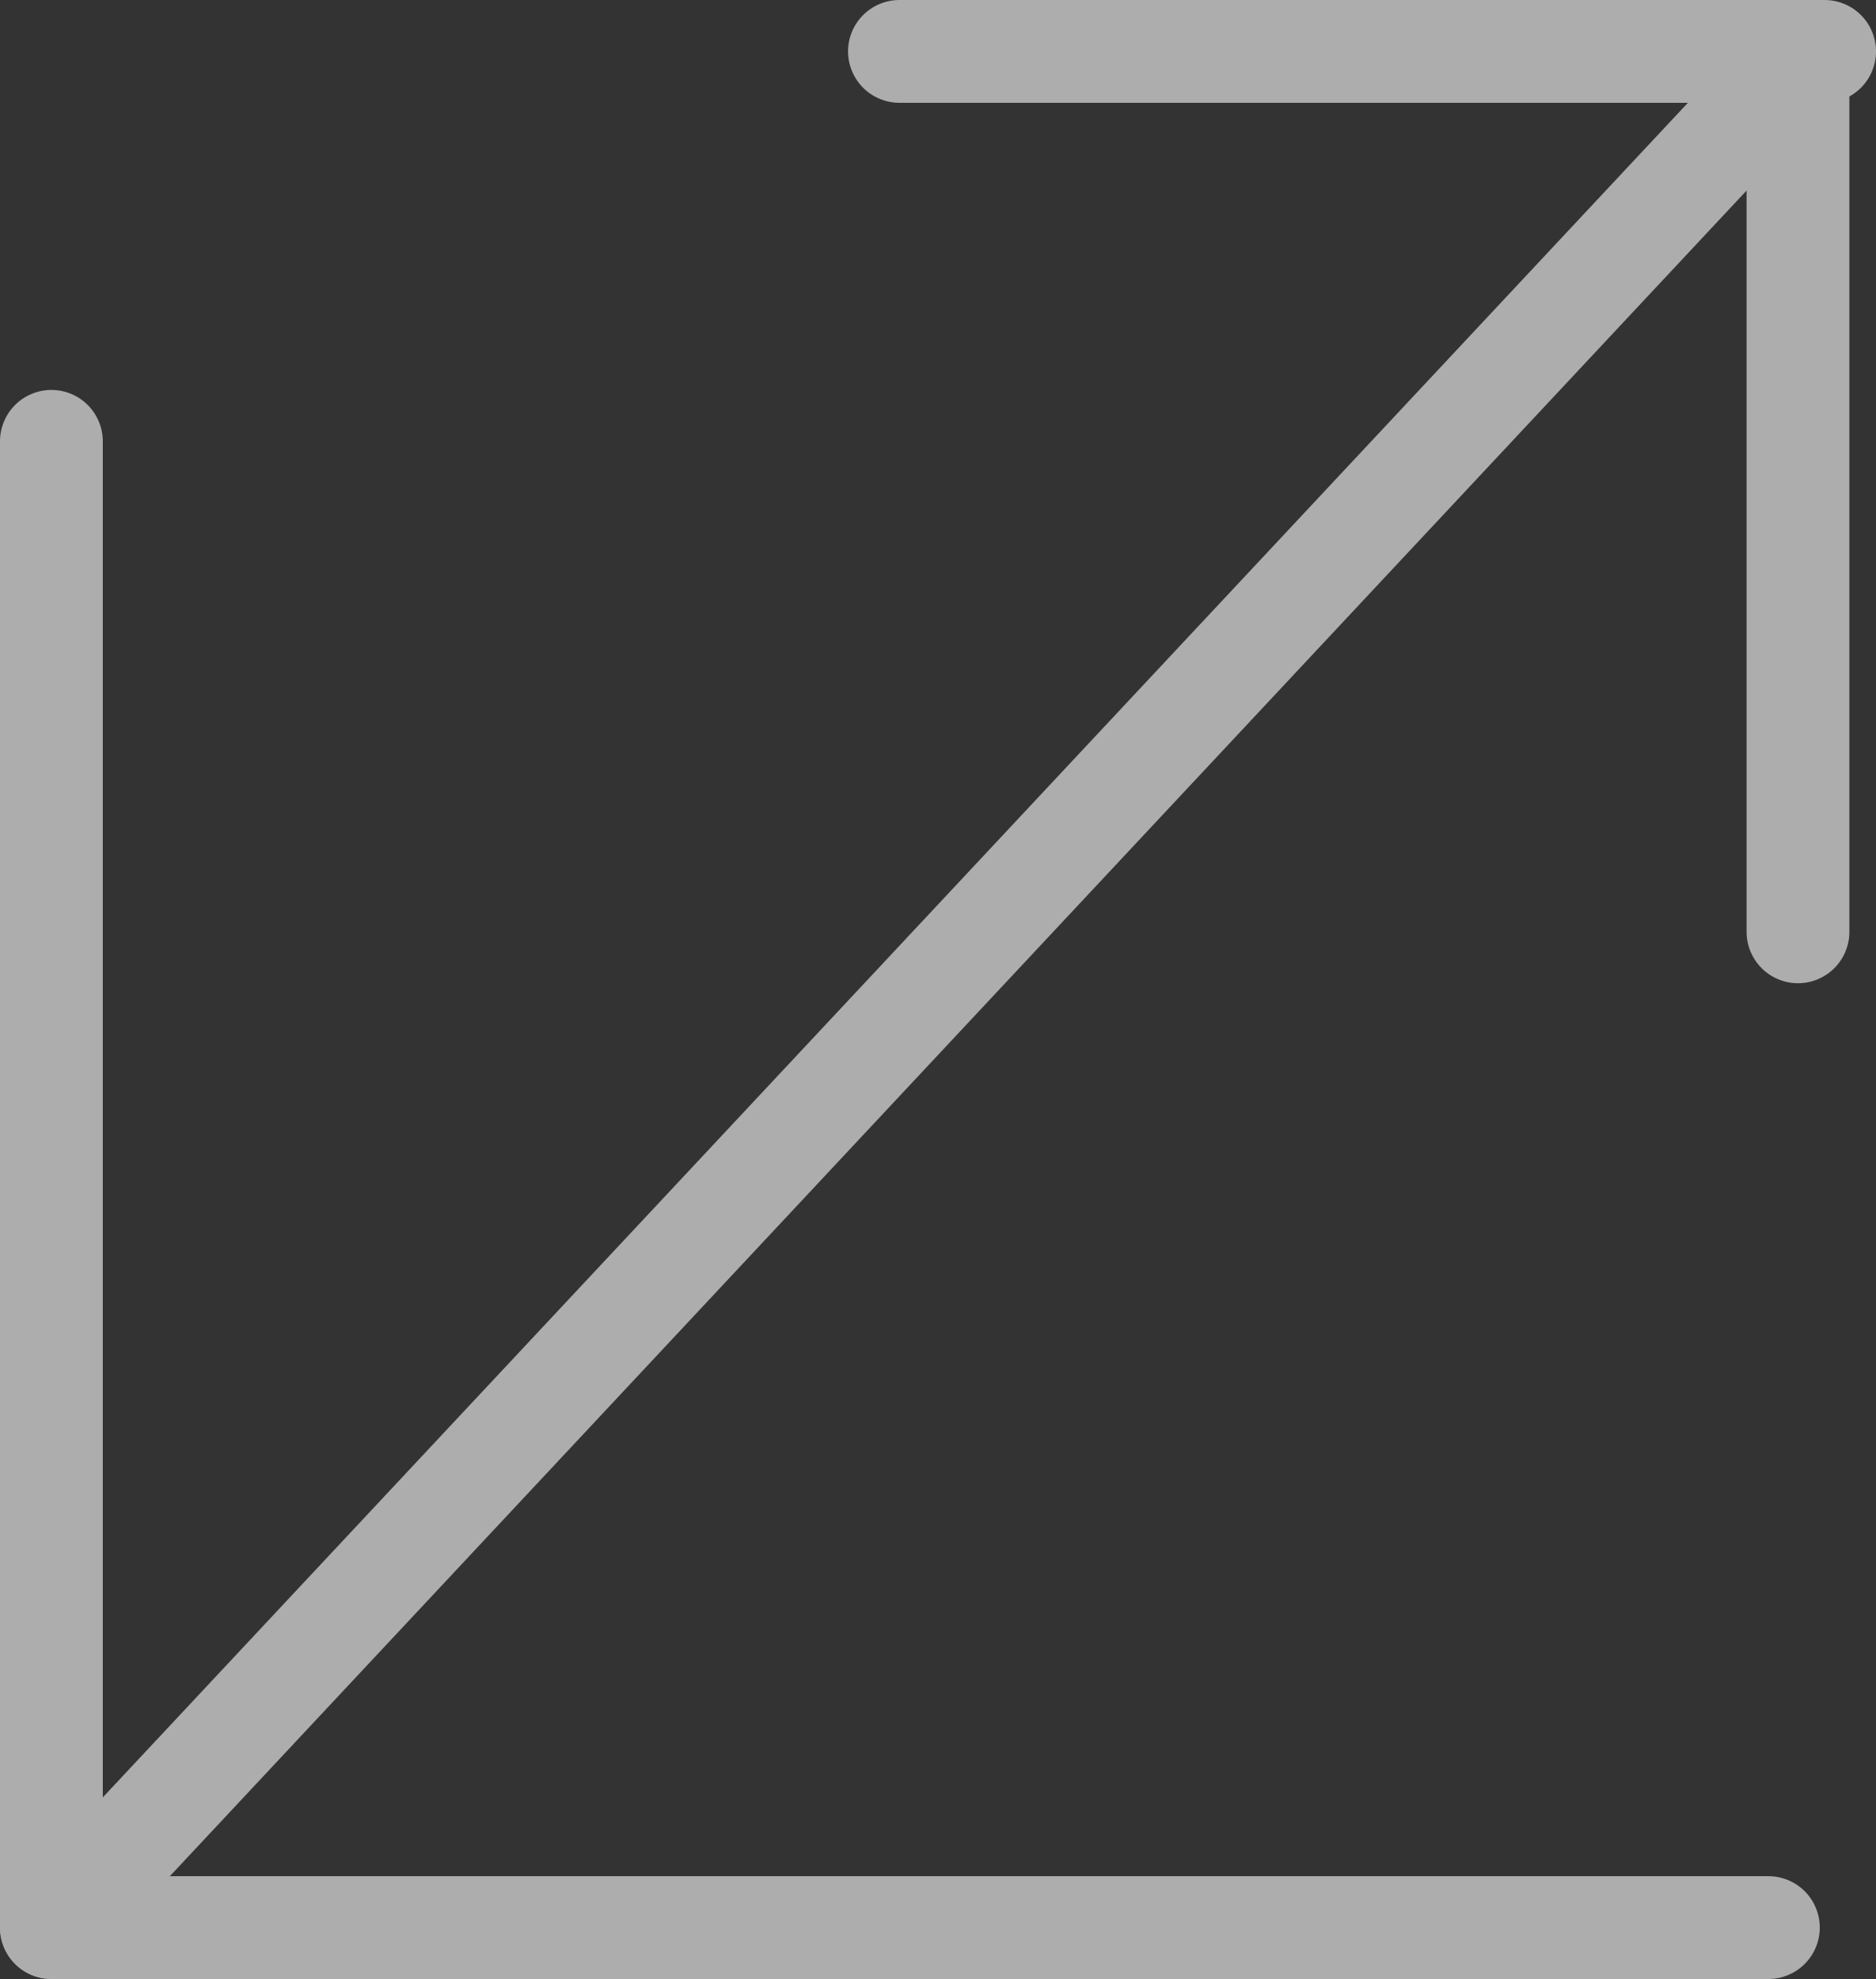
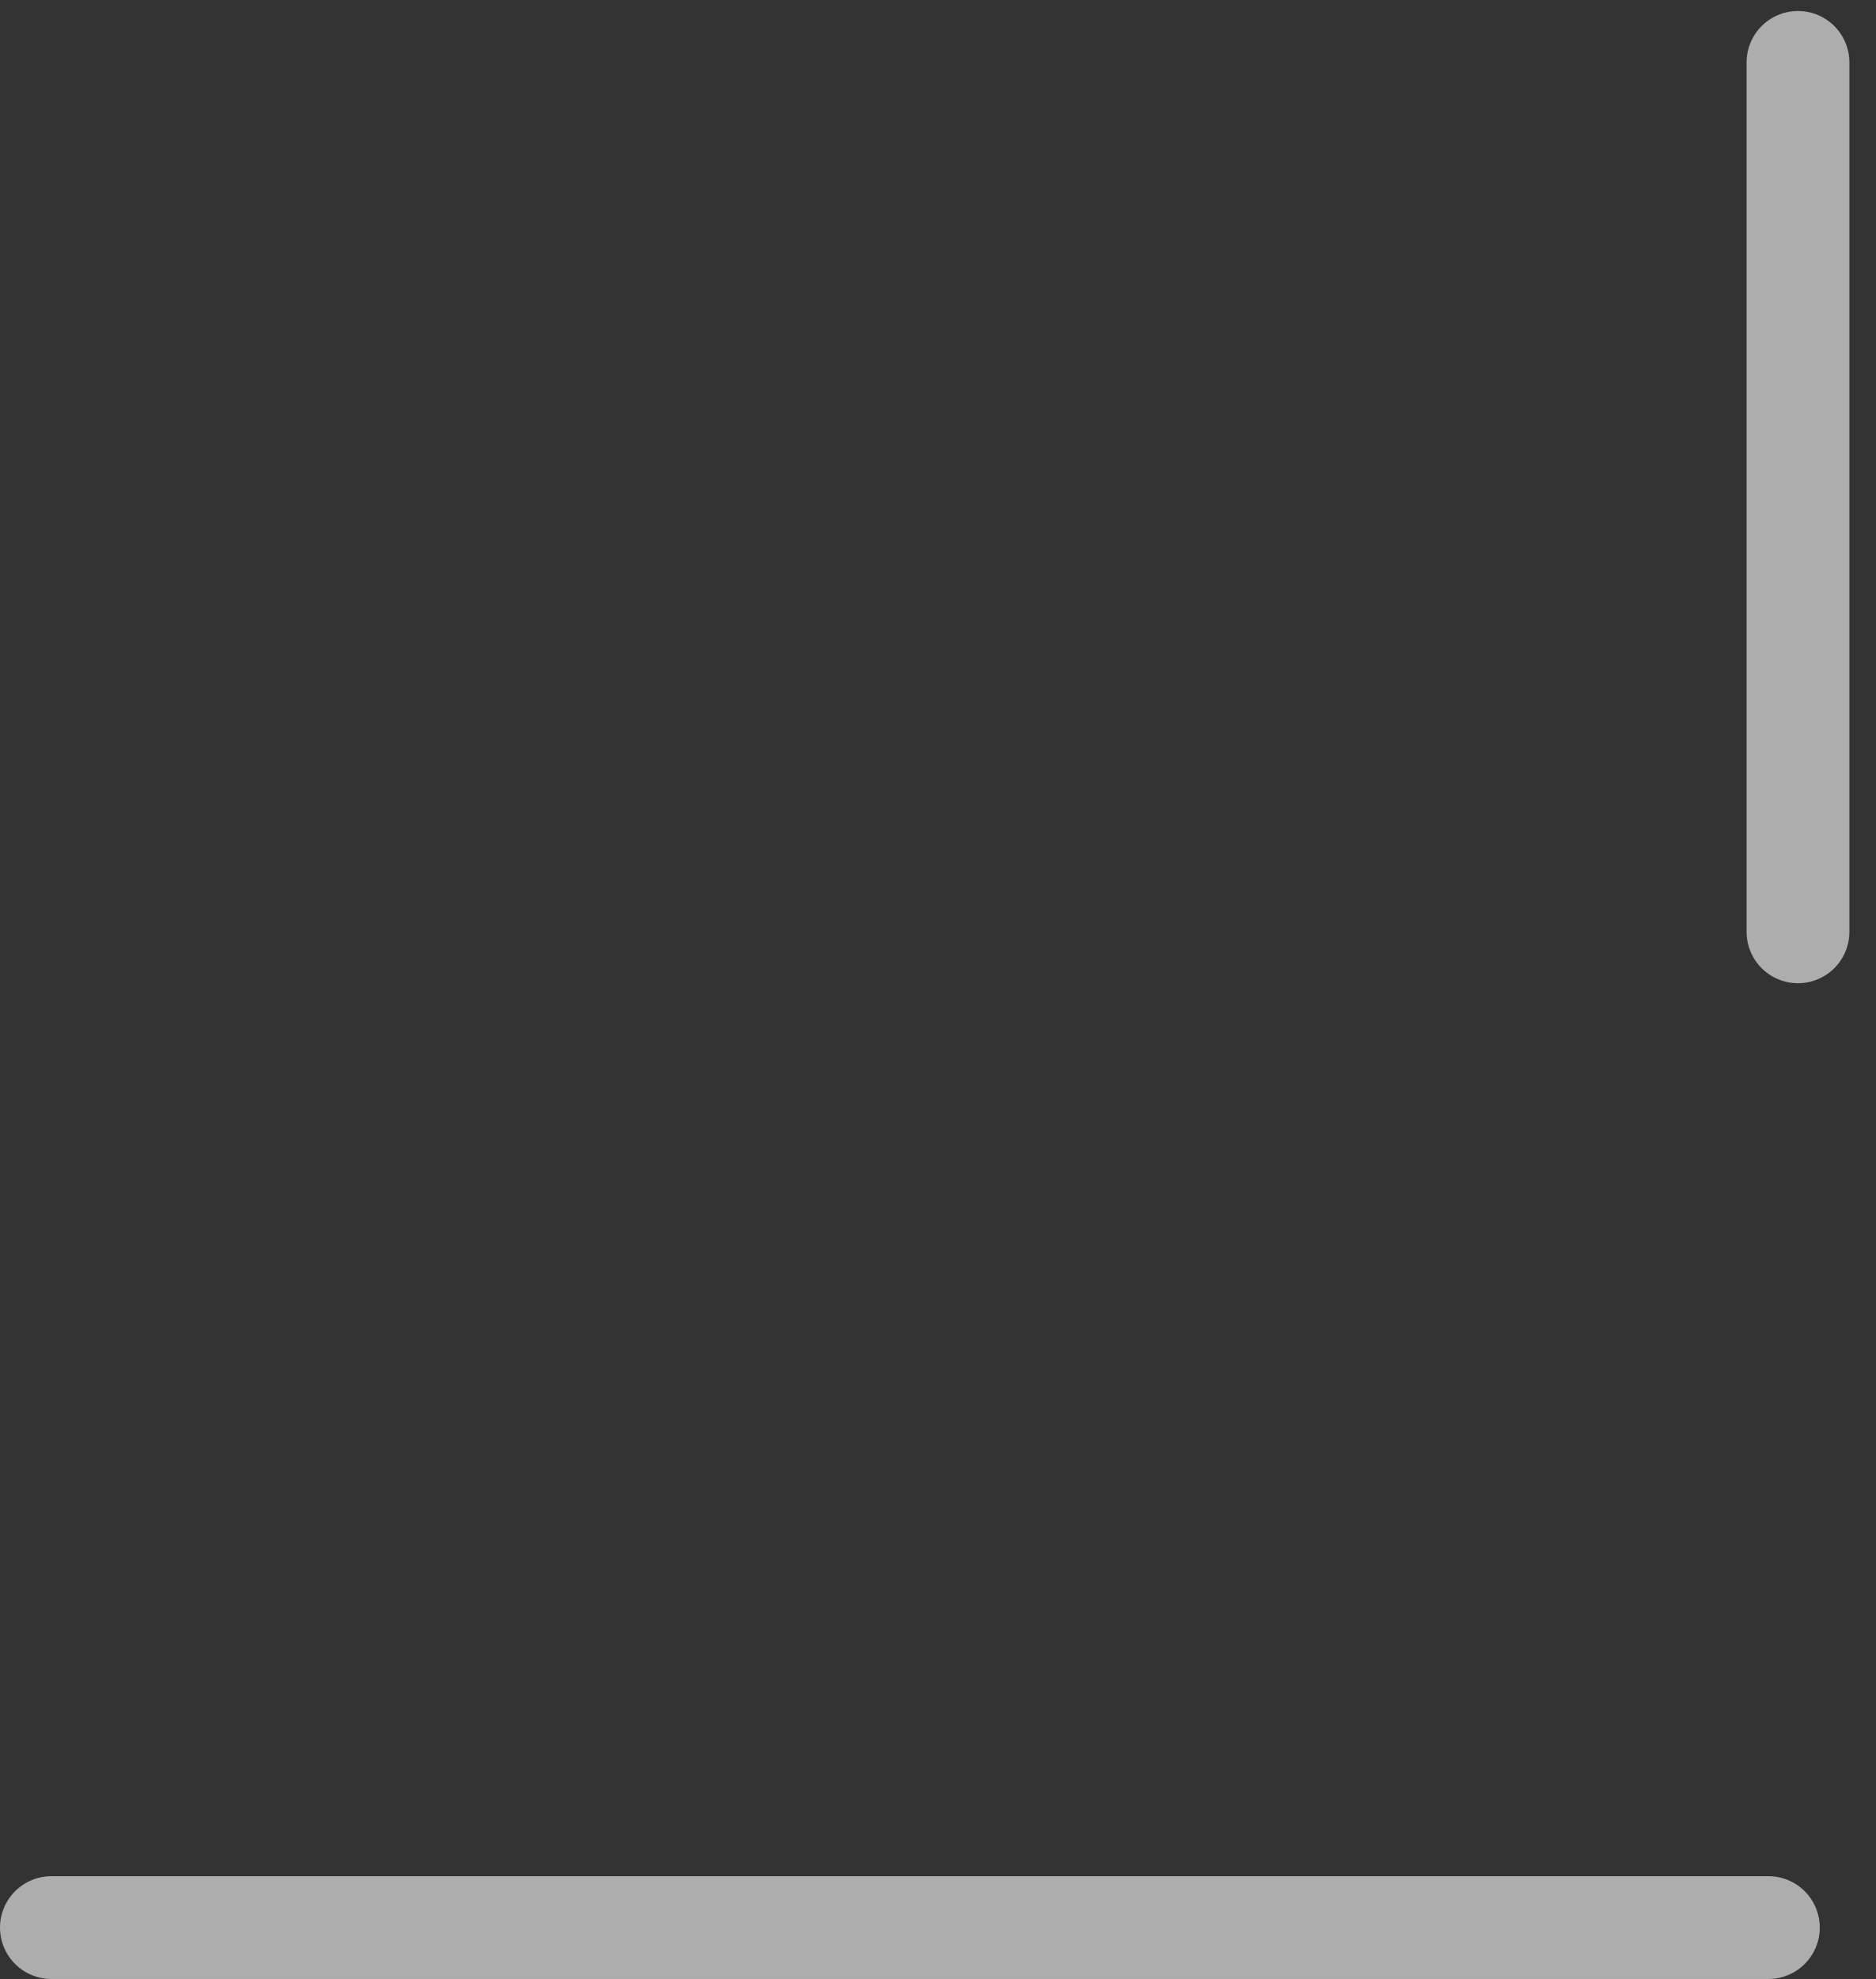
<svg xmlns="http://www.w3.org/2000/svg" width="36.5" height="38.5" viewBox="0 0 36.5 38.5">
  <rect x="0" y="0" width="36.5" height="38.5" fill="#333333" stroke="none" />
  <g id="Group_146" data-name="Group 146" transform="translate(-891.5 -4502.786)" opacity="0.6">
-     <line id="Line_56" data-name="Line 56" y2="28.913" transform="translate(892.5 4511.372)" fill="none" stroke="#fff" stroke-linecap="round" stroke-width="2" />
    <line id="Line_57" data-name="Line 57" y2="33.406" transform="translate(925.906 4540.286) rotate(90)" fill="none" stroke="#fff" stroke-linecap="round" stroke-width="2" />
-     <line id="Line_58" data-name="Line 58" x1="33.406" y2="35.71" transform="translate(892.5 4504.576)" fill="none" stroke="#fff" stroke-width="2" />
-     <line id="Line_59" data-name="Line 59" x2="18" transform="translate(909 4503.786)" fill="none" stroke="#fff" stroke-linecap="round" stroke-width="2" />
    <line id="Line_60" data-name="Line 60" y2="16.914" transform="translate(926.482 4504)" fill="none" stroke="#fff" stroke-linecap="round" stroke-width="2" />
  </g>
</svg>